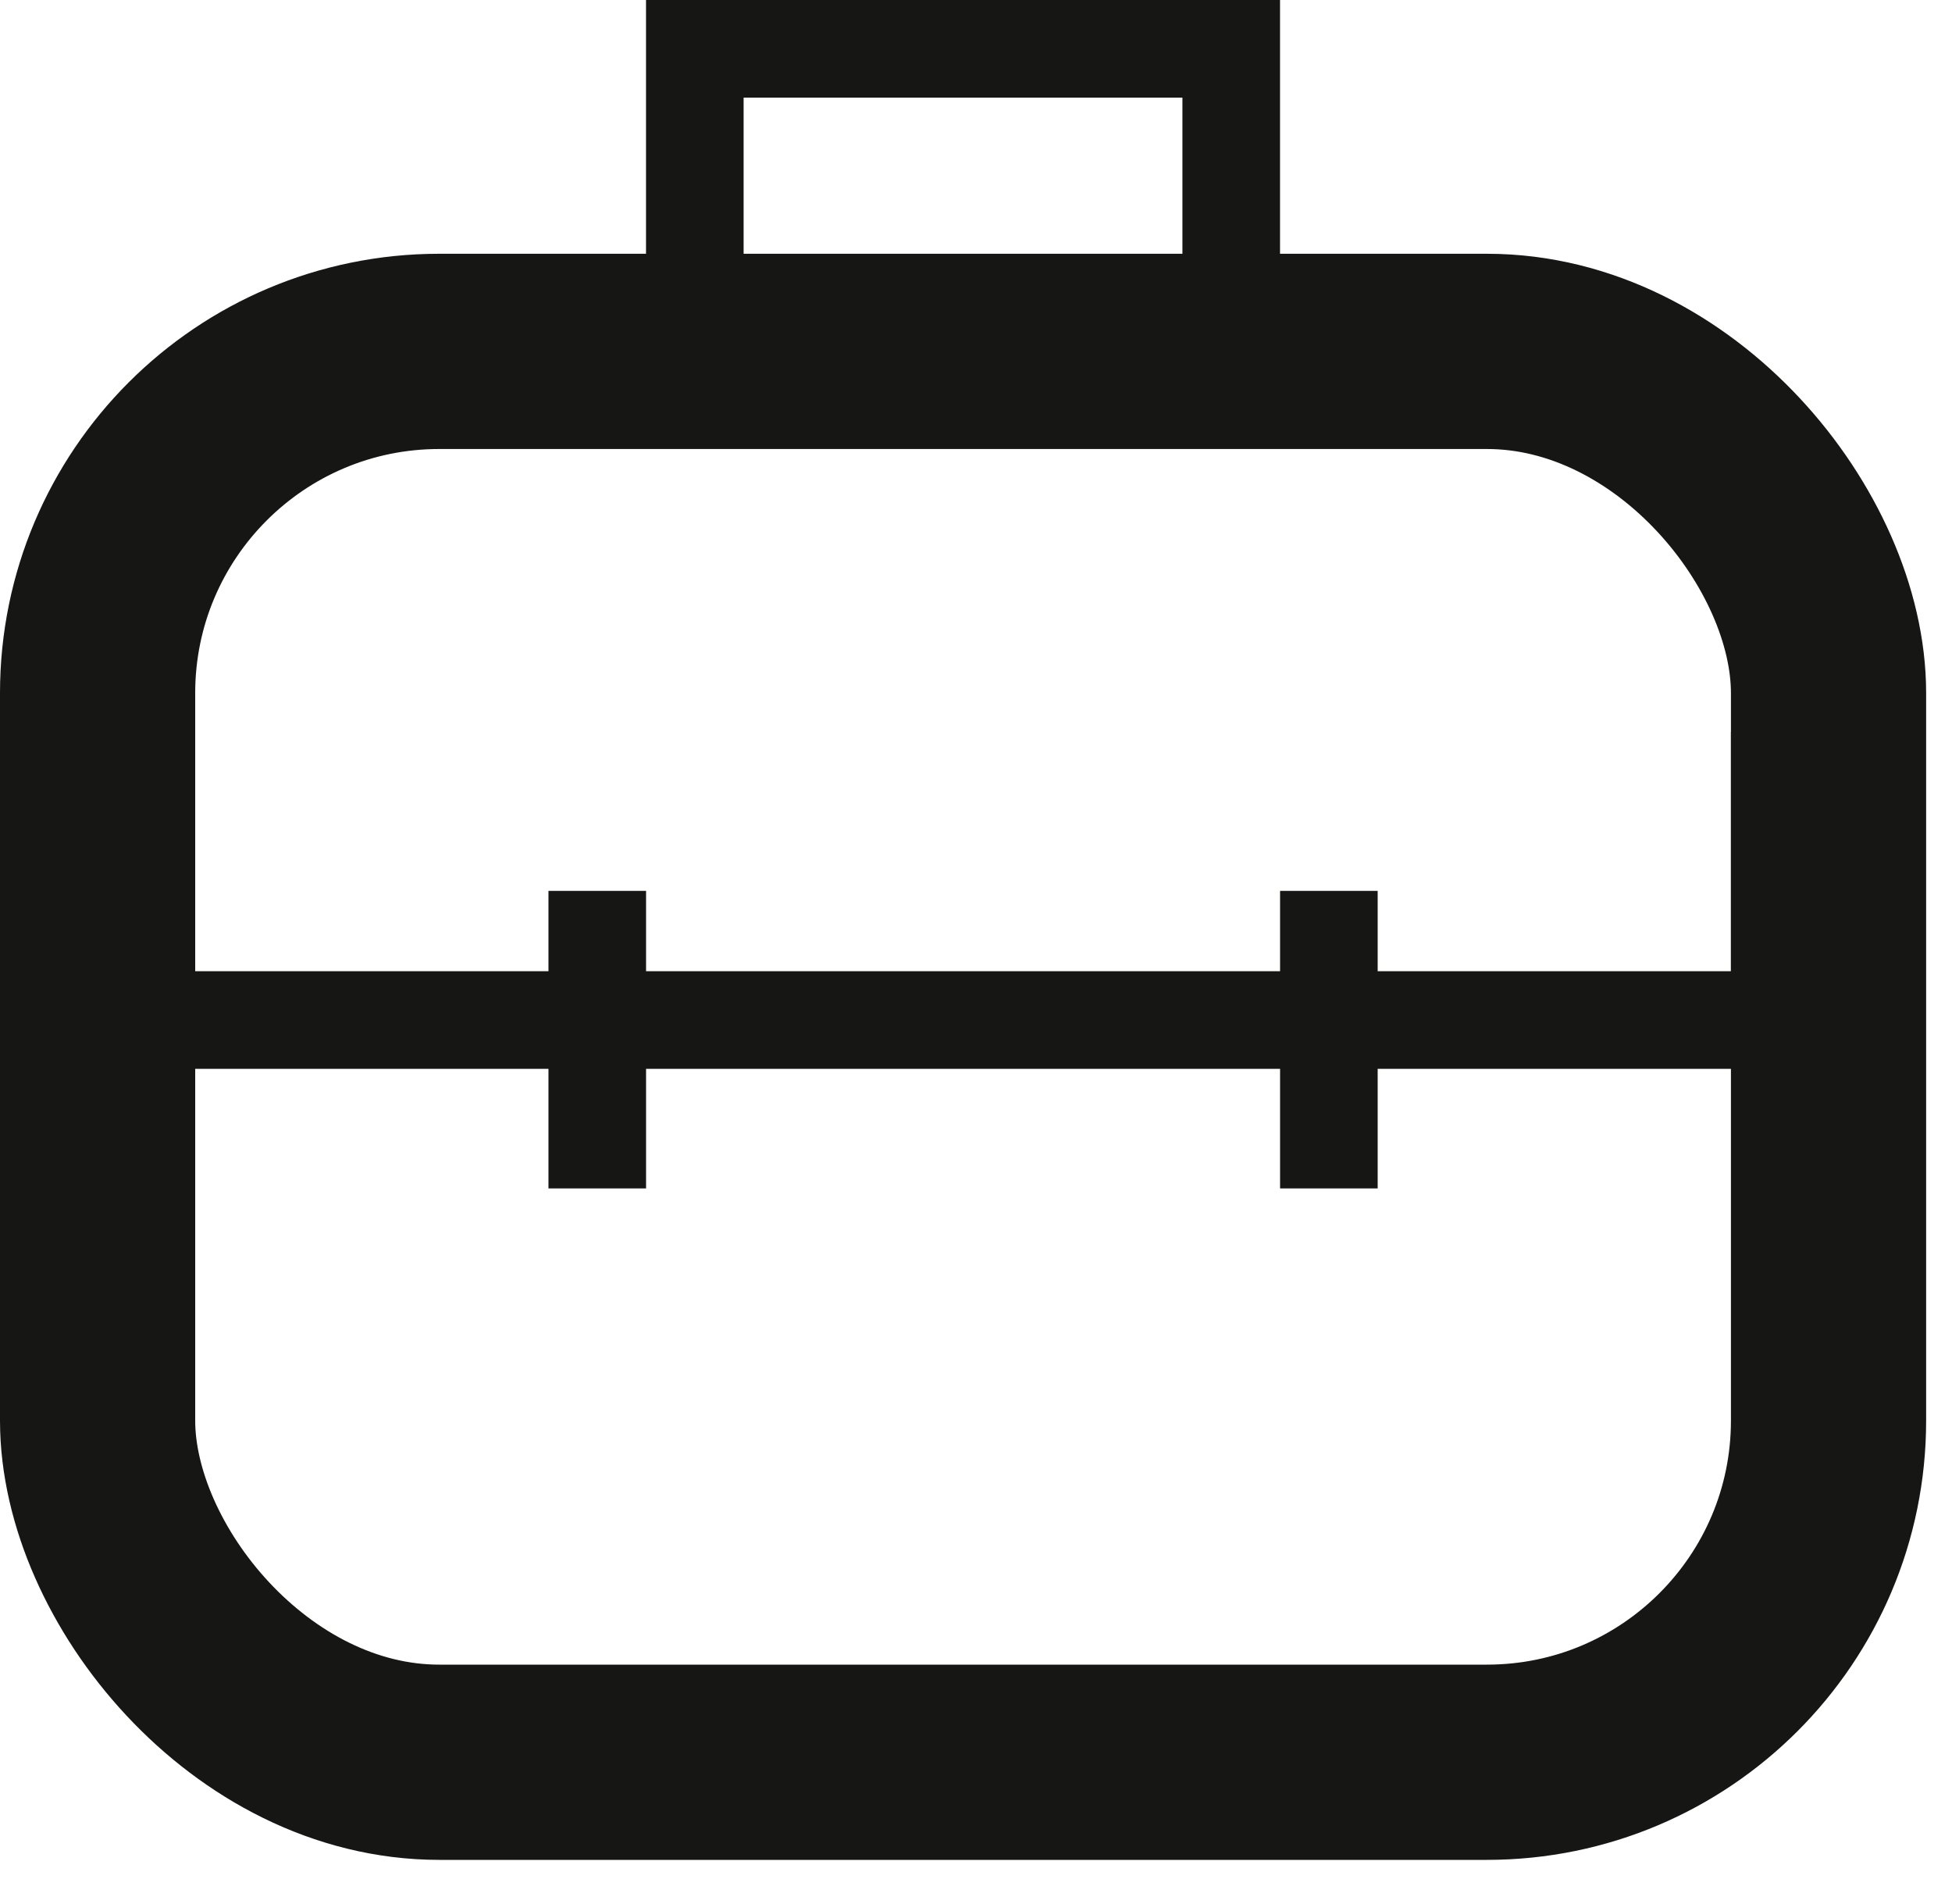
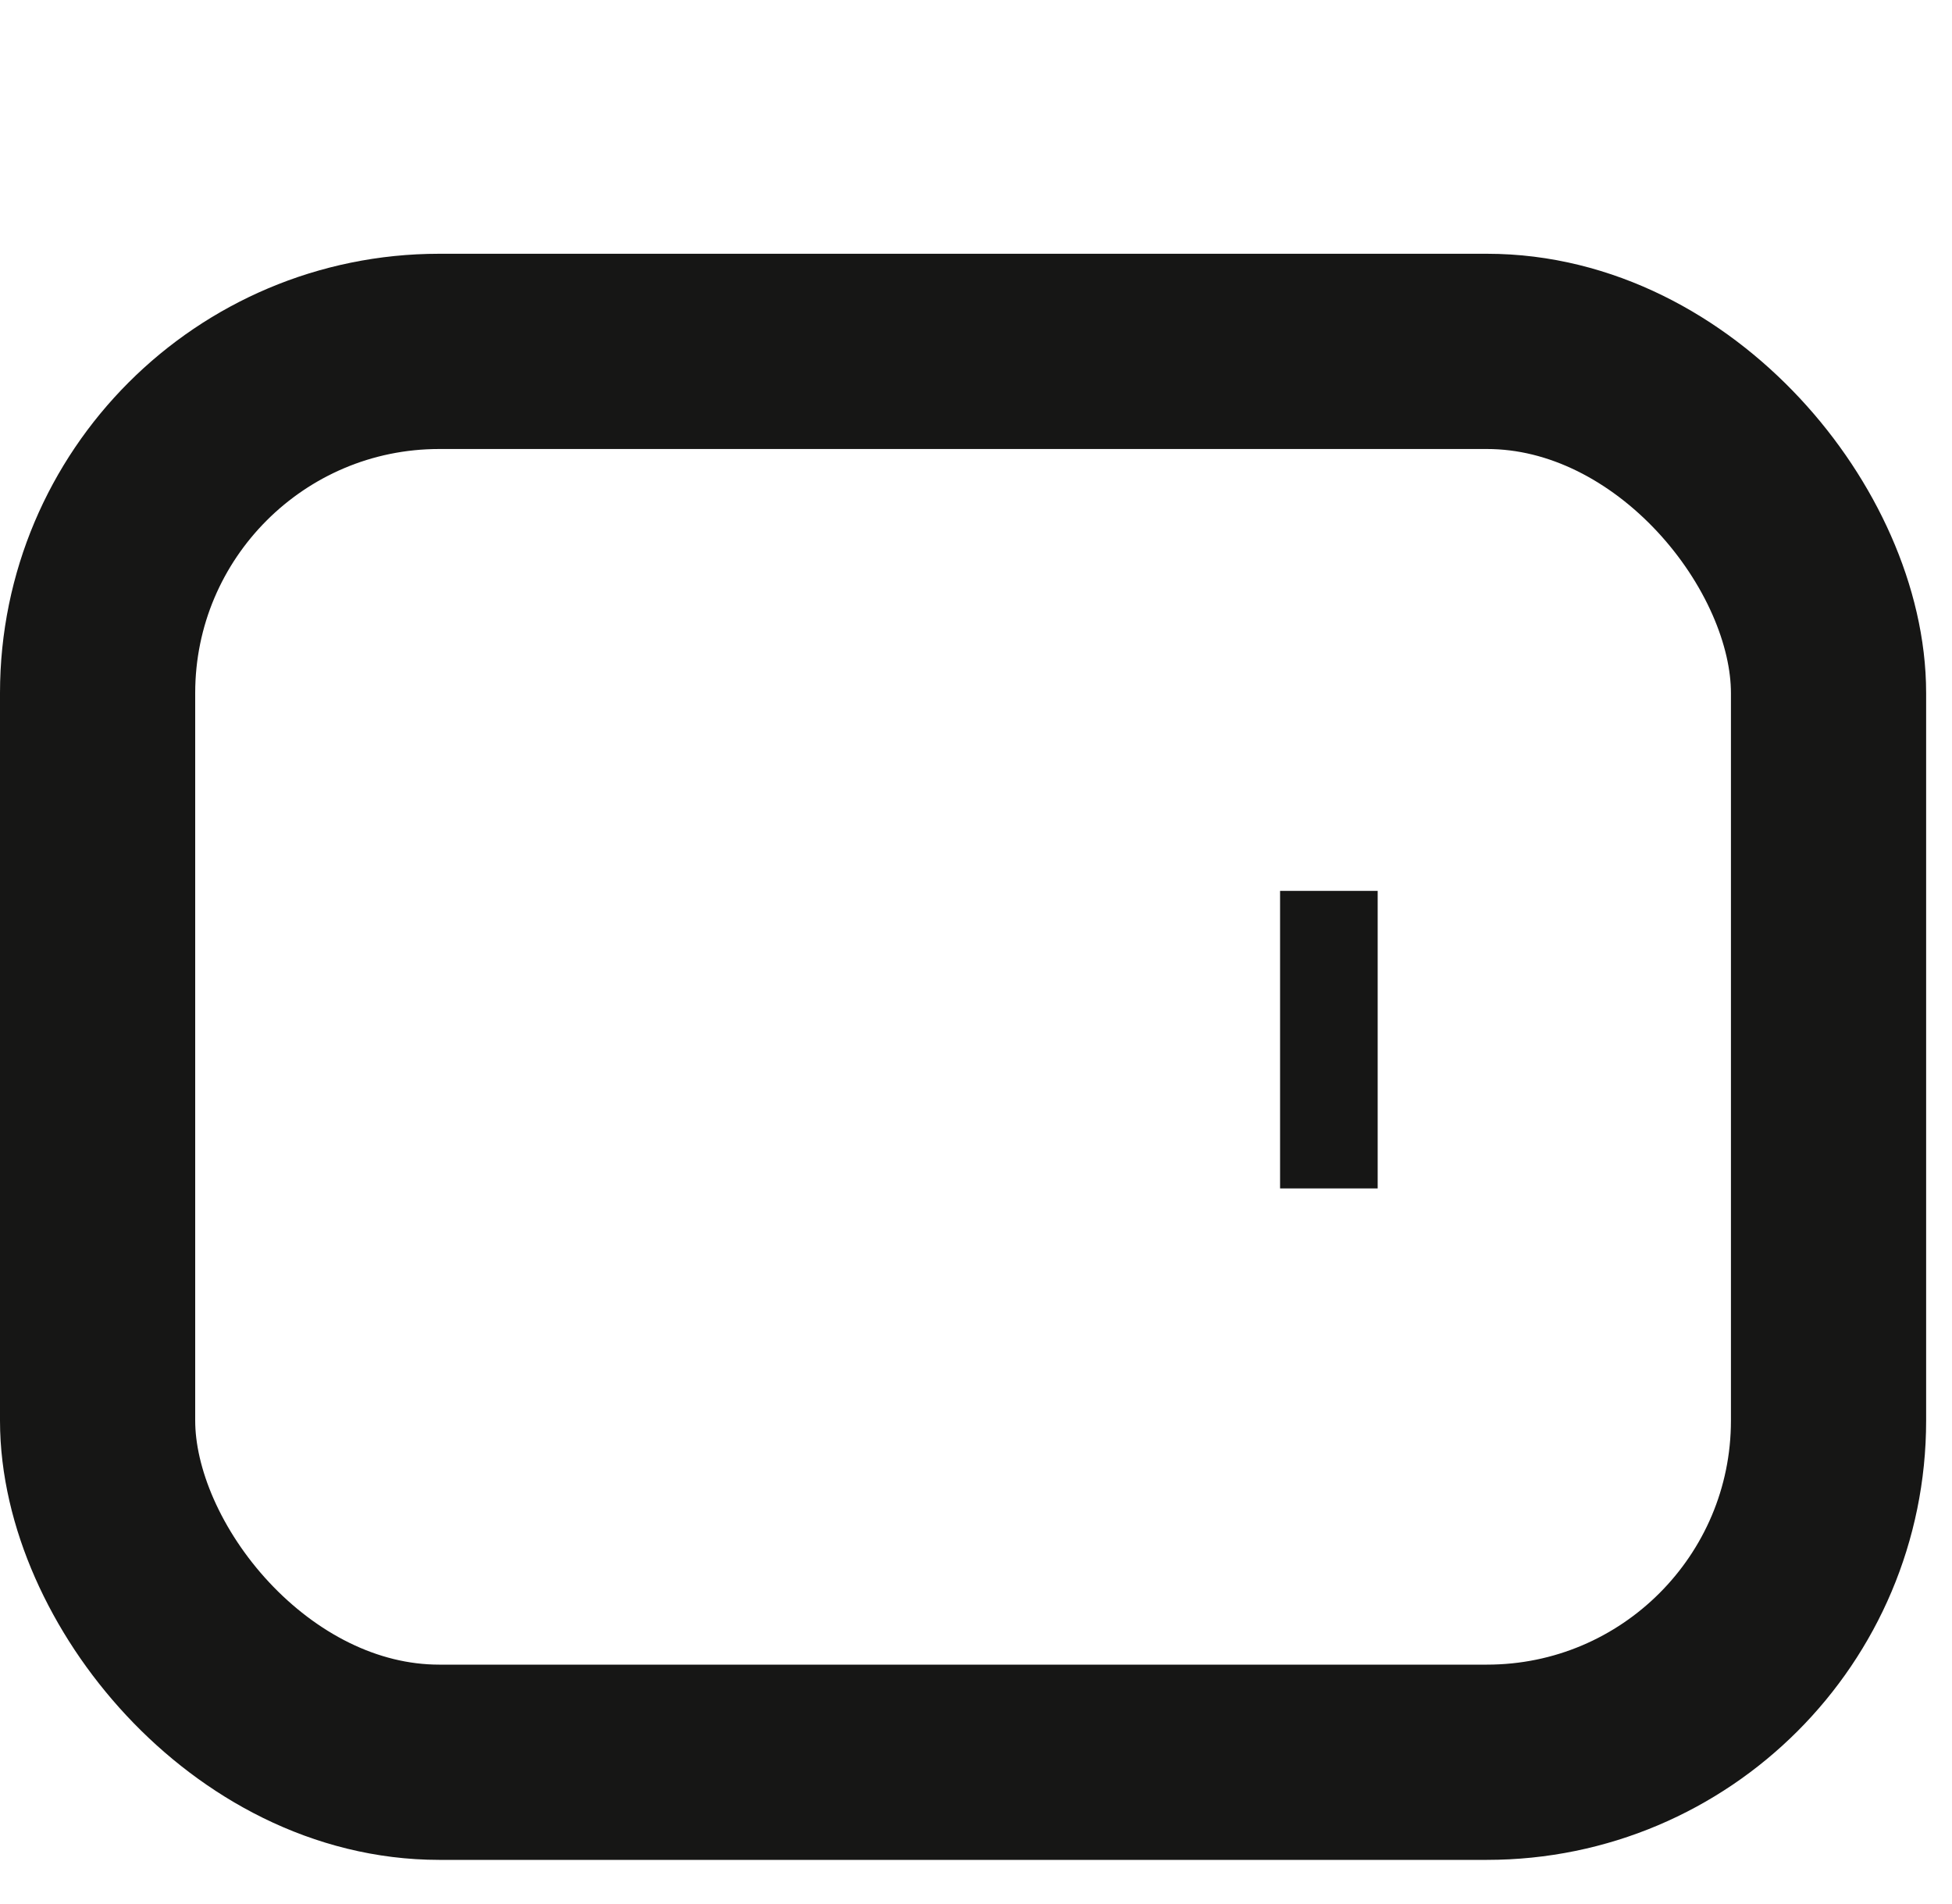
<svg xmlns="http://www.w3.org/2000/svg" width="40" height="39" viewBox="0 0 40 39" fill="none">
  <rect x="2" y="7.199" width="35.47" height="28.905" rx="7" stroke="#161615" stroke-width="4" stroke-linecap="round" stroke-linejoin="round" />
  <g clip-path="url(#clip0)">
    <path d="M26.23 7.199V0H13.238V7.199" stroke="#161615" stroke-width="4" stroke-linecap="round" stroke-linejoin="round" />
  </g>
  <g clip-path="url(#clip1)">
-     <path d="M37.47 14.994V21.898H2V14.994" stroke="#161615" stroke-width="4" stroke-linecap="round" stroke-linejoin="round" />
-   </g>
+     </g>
  <g clip-path="url(#clip2)">
-     <path d="M11.239 18.252V24.348" stroke="#161615" stroke-width="4" stroke-linecap="round" stroke-linejoin="round" />
    <path d="M28.231 18.252V24.348" stroke="#161615" stroke-width="4" stroke-linecap="round" stroke-linejoin="round" />
  </g>
  <defs>
    <clipPath id="clip0">
-       <rect width="12.992" height="7.199" fill="white" transform="translate(13.238)" />
-     </clipPath>
+       </clipPath>
    <clipPath id="clip1">
-       <rect width="35.47" height="6.904" fill="white" transform="translate(2 14.994)" />
-     </clipPath>
+       </clipPath>
    <clipPath id="clip2">
      <rect width="16.992" height="6.096" fill="white" transform="translate(11.239 18.252)" />
    </clipPath>
  </defs>
</svg>